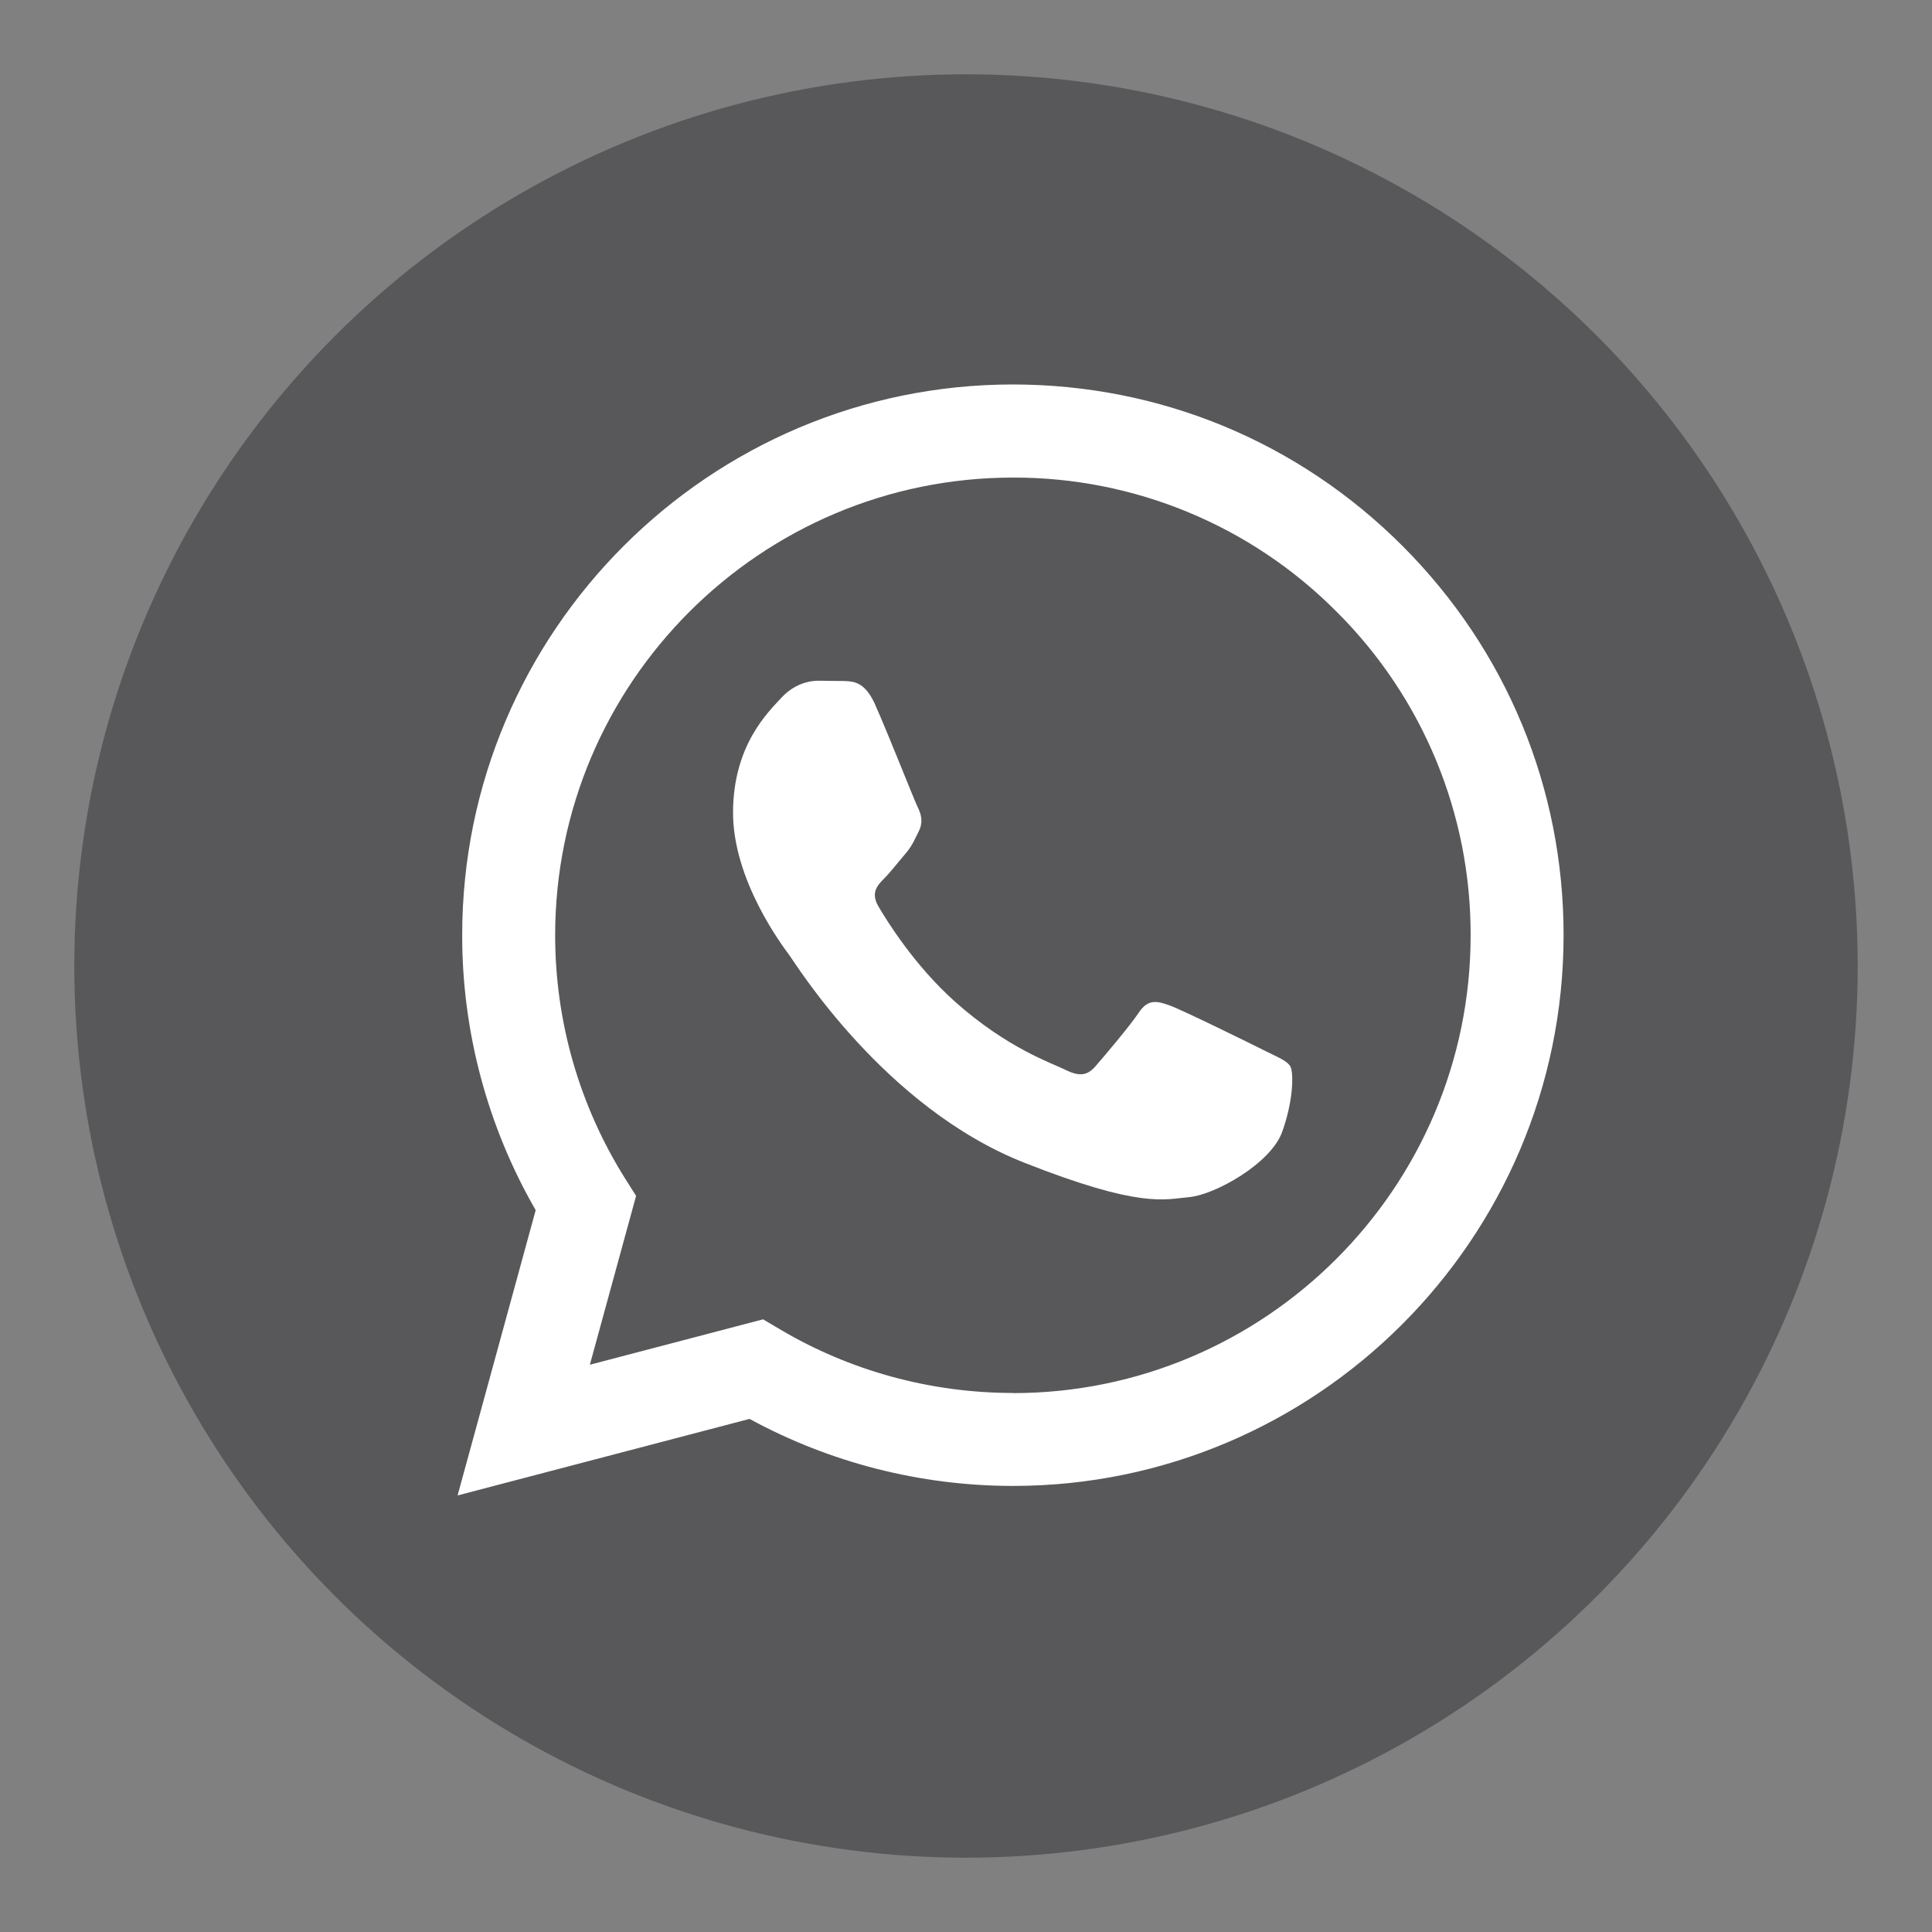
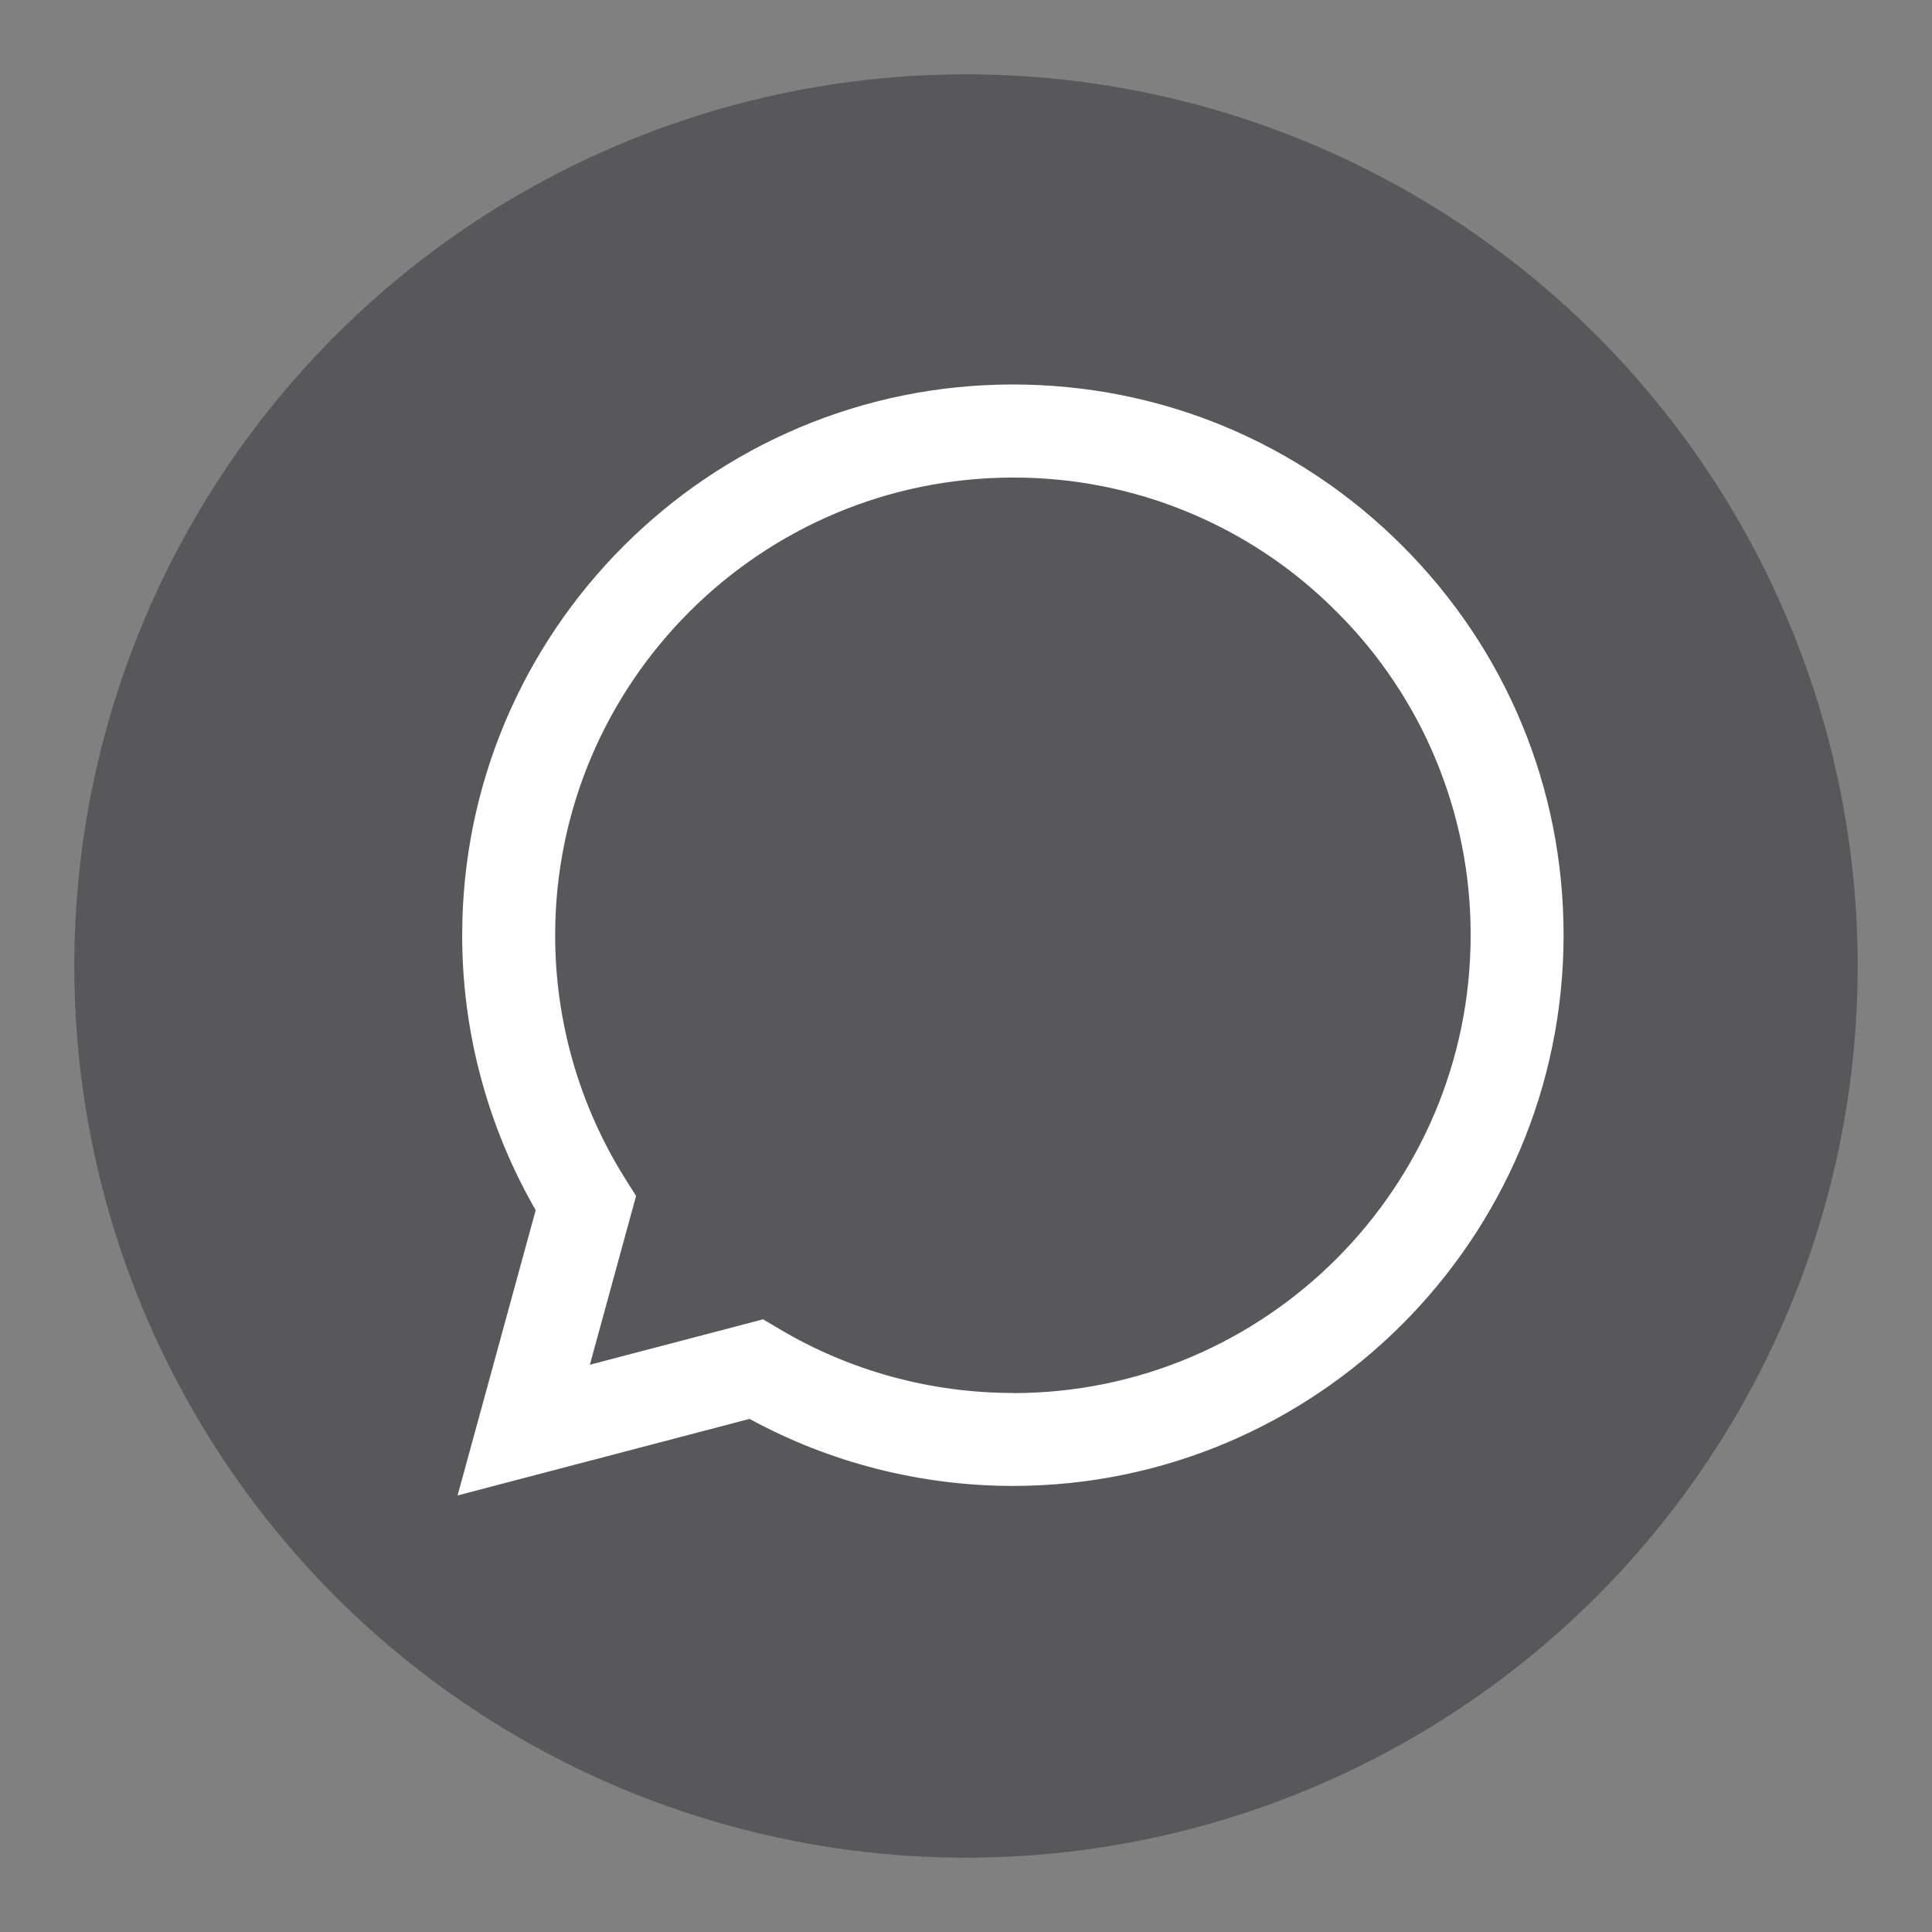
<svg xmlns="http://www.w3.org/2000/svg" id="Ebene_1" width="26" height="26" viewBox="0 0 26 26">
  <rect x="0" y="0" width="26" height="26" fill="#808080" stroke="none" />
  <defs>
    <style>.cls-1,.cls-2{fill:#fff;}.cls-3{fill:#58585a;}.cls-2{fill-rule:evenodd;}</style>
  </defs>
  <circle class="cls-3" cx="13" cy="13" r="12" />
  <path class="cls-1" d="M18.874,7.347c-1.399-1.4-3.26-2.172-5.243-2.173-4.085,0-7.41,3.323-7.411,7.408-.002,1.3,.34,2.578,.989,3.704l-1.051,3.839,3.929-1.03c1.083,.59,2.301,.901,3.541,.902h.003c4.085,0,7.409-3.324,7.411-7.409,.001-1.98-.769-3.841-2.169-5.242Zm-5.243,11.399h-.002c-1.106-.001-2.19-.297-3.135-.858l-.225-.133-2.331,.611,.622-2.272-.147-.233c-.617-.982-.943-2.118-.942-3.277,.001-3.395,2.764-6.157,6.162-6.157,1.635-.004,3.203,.646,4.355,1.806,1.159,1.153,1.808,2.722,1.803,4.357-.001,3.395-2.765,6.158-6.16,6.158Z" />
-   <path class="cls-2" d="M11.779,9.485c-.139-.308-.285-.315-.417-.32l-.355-.004c-.123,0-.324,.046-.494,.232s-.648,.633-.648,1.544,.664,1.791,.756,1.915,1.281,2.053,3.163,2.795c1.564,.617,1.882,.494,2.222,.463s1.096-.448,1.25-.88,.154-.803,.108-.88-.17-.123-.355-.216-1.096-.541-1.265-.602-.293-.093-.417,.093-.478,.602-.586,.726-.216,.139-.401,.047-.782-.288-1.489-.919c-.55-.491-.922-1.097-1.03-1.282s-.011-.286,.081-.378c.083-.083,.185-.216,.278-.324s.123-.185,.185-.309,.031-.232-.015-.324-.406-1.008-.571-1.375" />
</svg>